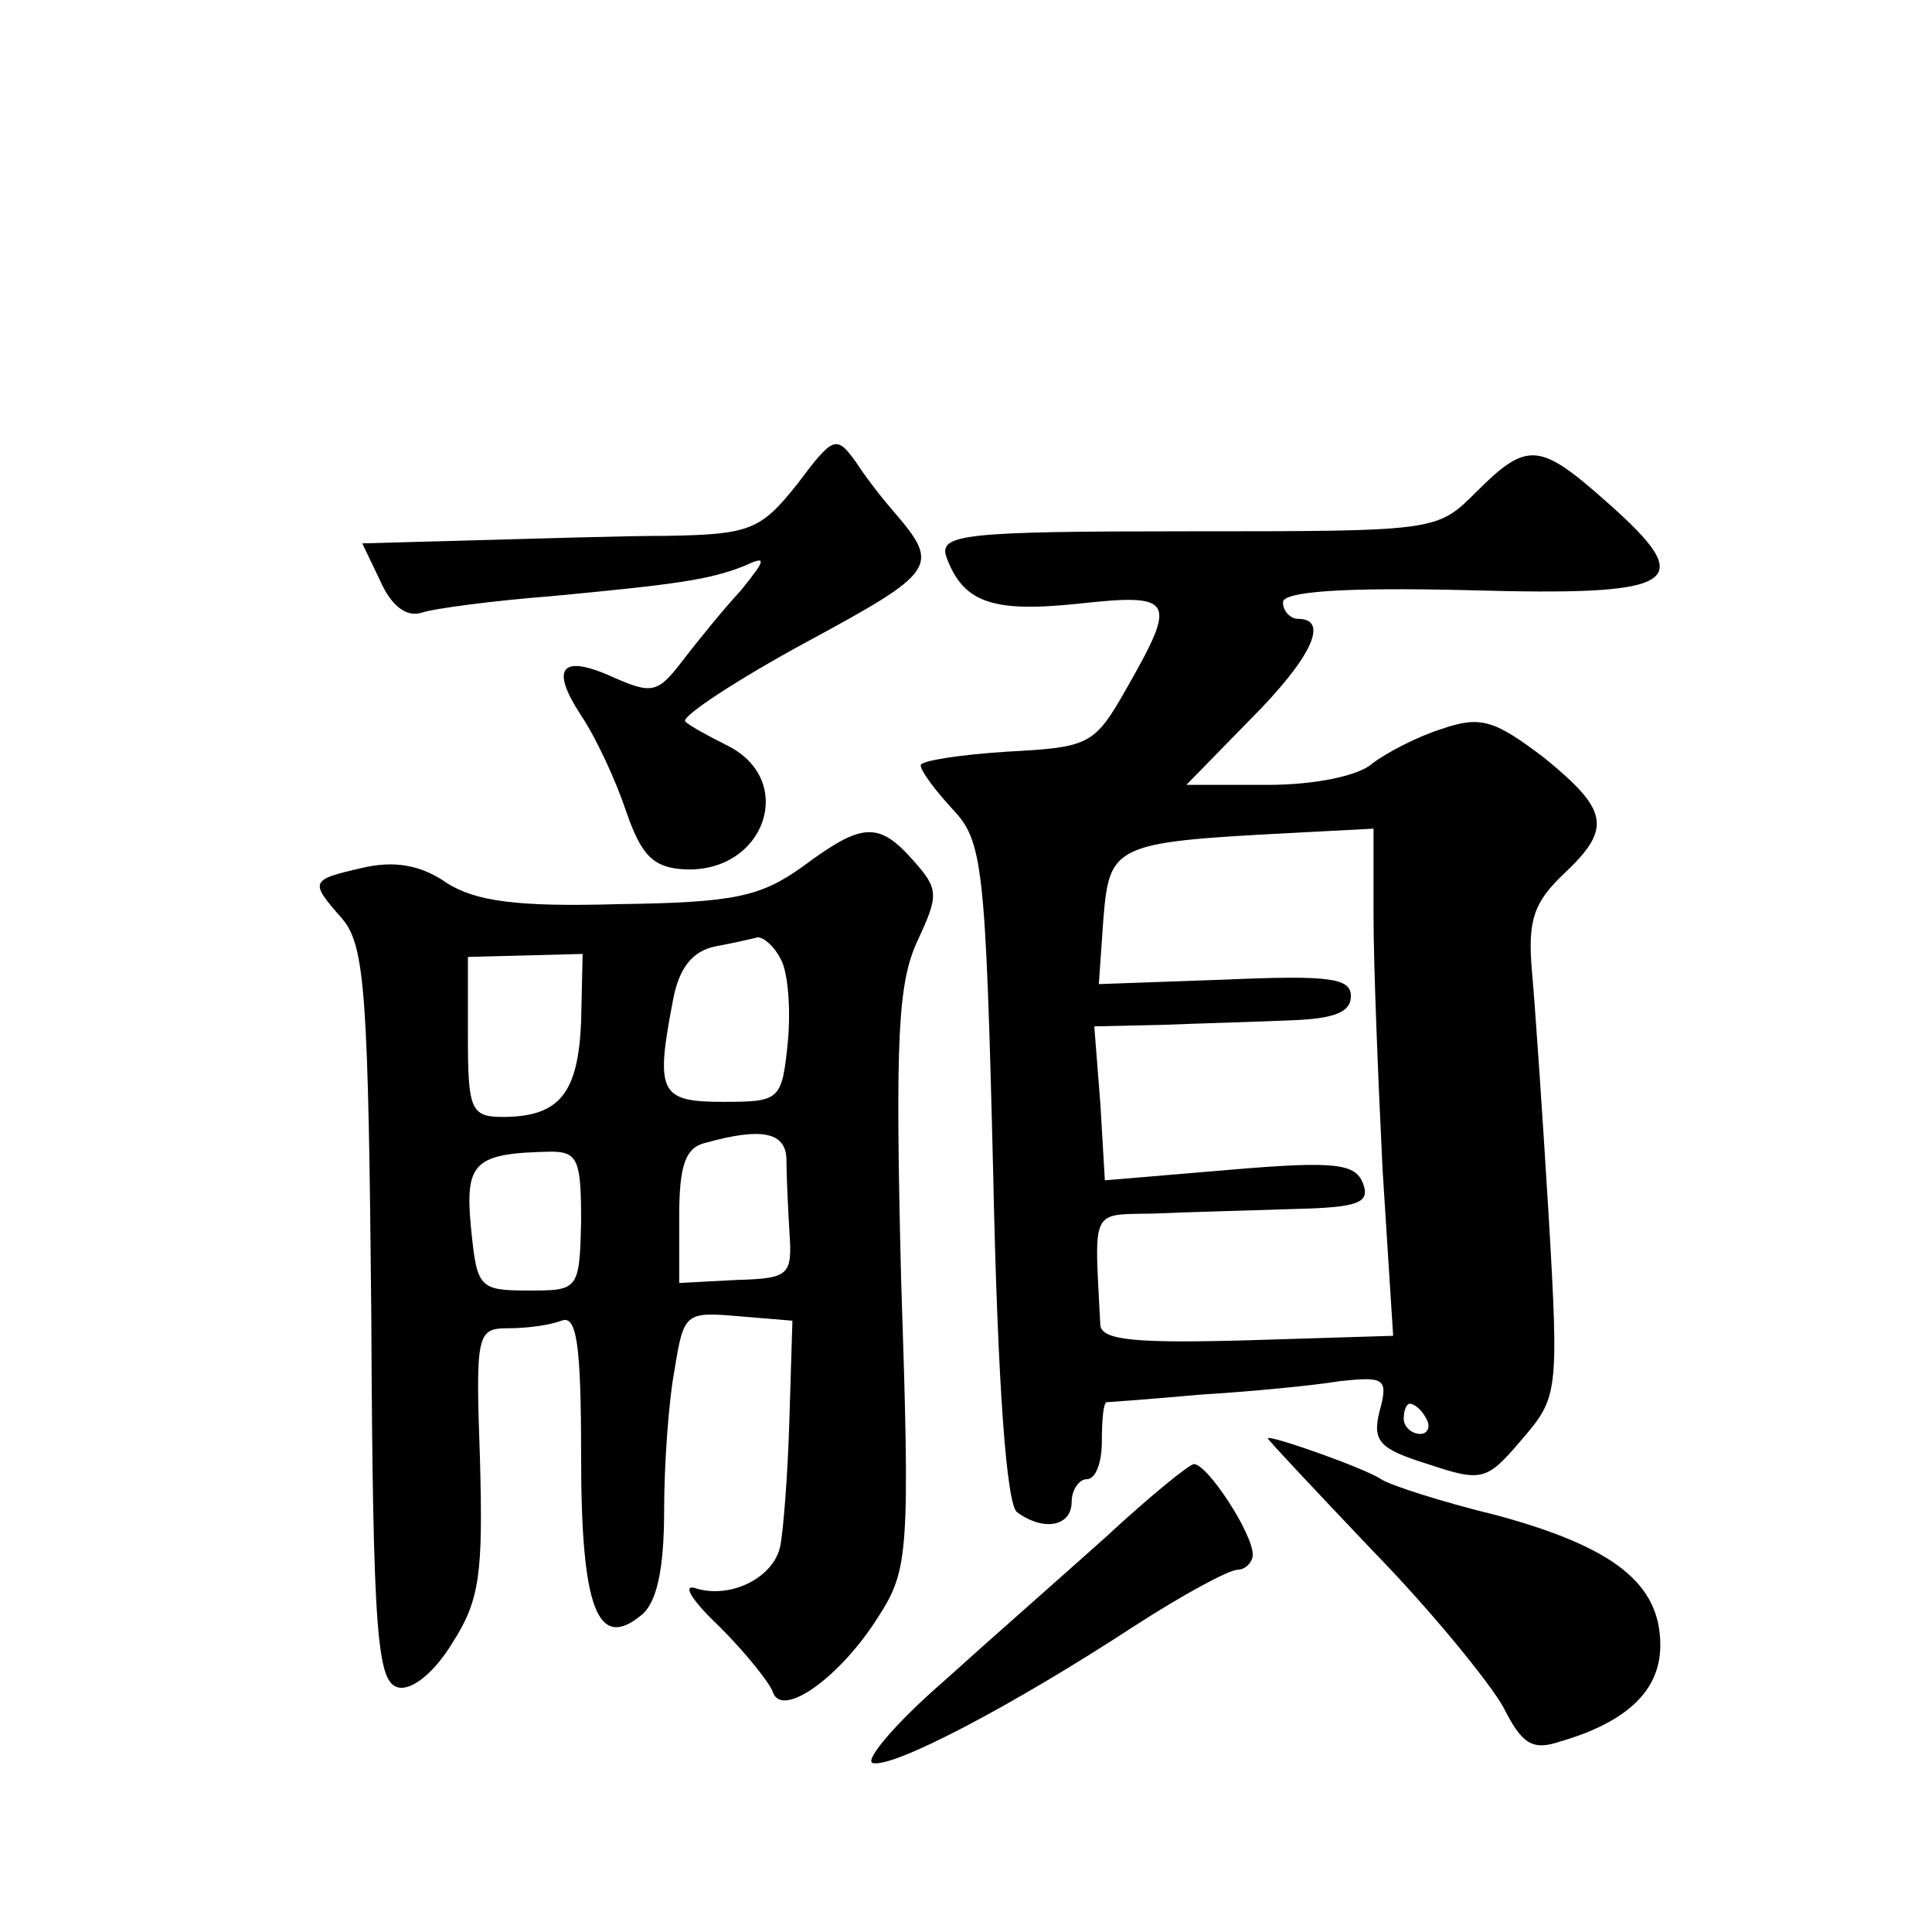
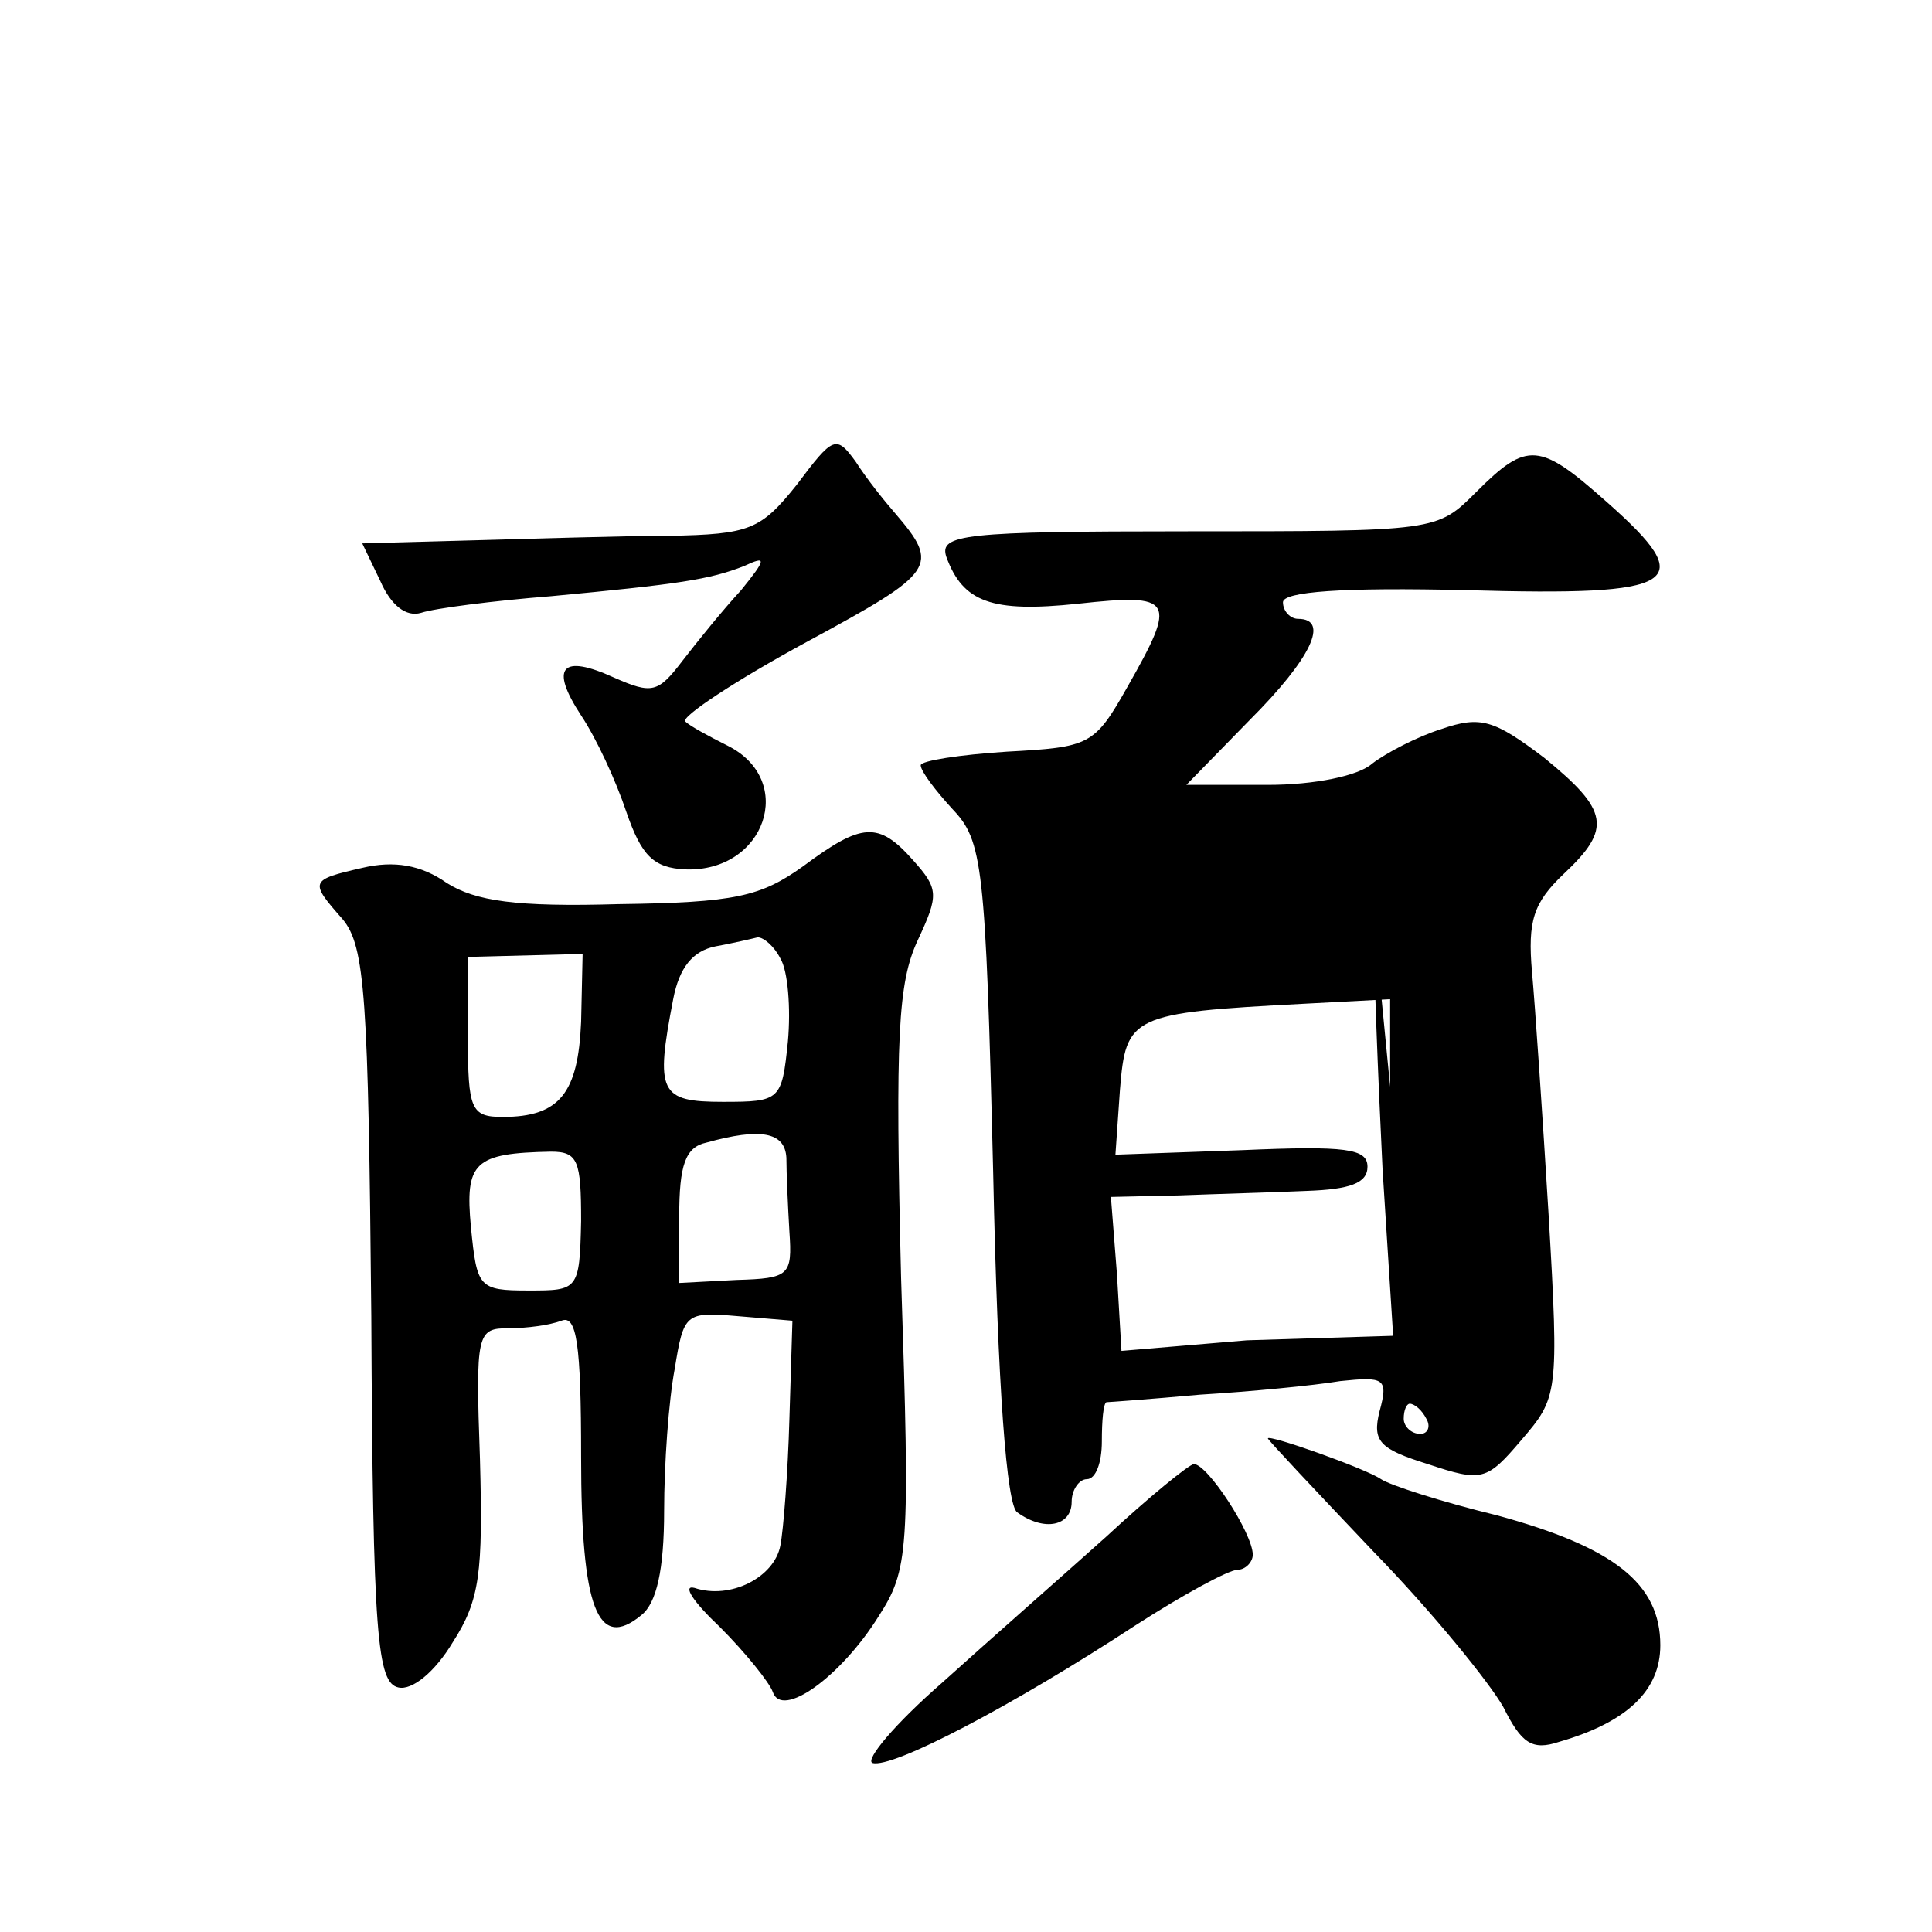
<svg xmlns="http://www.w3.org/2000/svg" version="1.0" width="128pt" height="128pt" viewBox="0 0 128 128" preserveAspectRatio="xMidYMid meet">
  <g transform="translate(0,128) scale(0.1,-0.1)" fill="#0" stroke="none">
-     <path d="M528 959 c-24 -30 -31 -33 -85 -34 -32 0 -91 -2 -130 -3 l-73 -2 12 -25 c7 -16 17 -24 27 -21 9 3 48 8 86 11 85 8 105 11 128 20 15 7 15 5 -2 -16 -12 -13 -29 -34 -39 -47 -16 -21 -20 -22 -45 -11 -35 16 -43 7 -22 -25 10 -15 23 -43 30 -64 10 -29 18 -37 39 -38 53 -2 74 59 28 82 -12 6 -25 13 -28 16 -3 3 33 27 81 53 85 46 88 50 58 85 -7 8 -19 23 -26 34 -13 18 -15 17 -39 -15z M978 954 c-26 -26 -26 -26 -191 -26 -149 0 -165 -2 -160 -17 11 -30 30 -37 87 -31 64 7 66 3 33 -55 -22 -39 -25 -40 -80 -43 -31 -2 -57 -6 -57 -9 0 -4 10 -17 21 -29 20 -21 22 -36 27 -241 3 -143 9 -221 16 -225 18 -13 36 -9 36 7 0 8 5 15 10 15 6 0 10 11 10 25 0 14 1 25 3 26 1 0 29 2 62 5 33 2 75 6 93 9 29 3 32 2 26 -20 -5 -20 0 -25 32 -35 36 -12 39 -11 62 16 24 28 25 30 18 149 -4 66 -9 139 -11 161 -3 34 1 46 21 65 32 30 30 42 -13 77 -33 25 -42 28 -68 19 -16 -5 -37 -16 -46 -23 -9 -8 -38 -14 -69 -14 l-54 0 42 43 c41 41 53 67 32 67 -5 0 -10 5 -10 11 0 7 39 10 122 8 141 -4 154 4 93 58 -45 40 -53 41 -87 7z m-68 -281 c0 -32 3 -107 6 -168 l7 -110 -97 -3 c-73 -2 -96 0 -97 10 -4 79 -7 73 36 74 22 1 63 2 92 3 43 1 51 4 46 17 -5 13 -18 15 -88 9 l-83 -7 -3 51 -4 51 45 1 c25 1 63 2 85 3 28 1 40 5 40 16 0 12 -14 14 -83 11 l-84 -3 3 43 c4 49 7 51 122 57 l57 3 0 -58z m35 -333 c3 -5 1 -10 -4 -10 -6 0 -11 5 -11 10 0 6 2 10 4 10 3 0 8 -4 11 -10z M532 706 c-28 -20 -45 -24 -122 -25 -68 -2 -95 2 -114 14 -17 12 -35 15 -56 10 -35 -8 -35 -9 -13 -34 15 -18 17 -52 19 -263 1 -213 4 -243 18 -246 9 -2 24 10 36 30 18 28 20 46 18 121 -3 84 -2 87 19 87 12 0 27 2 35 5 10 4 13 -15 13 -90 0 -101 11 -129 40 -105 10 8 15 30 15 69 0 31 3 73 7 94 6 37 7 38 42 35 l36 -3 -2 -65 c-1 -36 -4 -74 -6 -84 -4 -21 -33 -36 -57 -28 -8 2 -1 -9 17 -26 17 -17 33 -37 35 -43 6 -18 45 10 70 50 20 31 21 43 15 224 -4 161 -2 196 11 224 14 30 14 34 -3 53 -23 26 -34 25 -73 -4z m-15 -61 c5 -8 7 -33 5 -55 -4 -39 -5 -40 -43 -40 -42 0 -45 6 -33 68 4 21 13 32 28 35 11 2 24 5 28 6 4 0 11 -6 15 -14z m-132 -42 c-2 -47 -14 -63 -52 -63 -21 0 -23 5 -23 53 l0 53 38 1 38 1 -1 -45z m136 -90 c0 -10 1 -32 2 -49 2 -29 0 -31 -35 -32 l-38 -2 0 44 c0 34 4 46 18 49 36 10 52 7 53 -10z m-136 -42 c-1 -46 -2 -46 -35 -46 -33 0 -34 2 -38 42 -4 43 2 49 53 50 18 0 20 -6 20 -46z M840 327 c0 -1 32 -35 70 -75 39 -40 77 -87 86 -103 12 -24 19 -29 37 -23 45 13 67 34 67 64 0 41 -31 65 -108 86 -37 9 -71 20 -77 24 -10 7 -75 30 -75 27z M733 262 c-29 -26 -78 -69 -109 -97 -31 -27 -51 -51 -46 -53 13 -4 93 38 174 91 31 20 62 37 68 37 5 0 10 5 10 10 0 14 -30 60 -39 60 -3 0 -30 -22 -58 -48z" />
+     <path d="M528 959 c-24 -30 -31 -33 -85 -34 -32 0 -91 -2 -130 -3 l-73 -2 12 -25 c7 -16 17 -24 27 -21 9 3 48 8 86 11 85 8 105 11 128 20 15 7 15 5 -2 -16 -12 -13 -29 -34 -39 -47 -16 -21 -20 -22 -45 -11 -35 16 -43 7 -22 -25 10 -15 23 -43 30 -64 10 -29 18 -37 39 -38 53 -2 74 59 28 82 -12 6 -25 13 -28 16 -3 3 33 27 81 53 85 46 88 50 58 85 -7 8 -19 23 -26 34 -13 18 -15 17 -39 -15z M978 954 c-26 -26 -26 -26 -191 -26 -149 0 -165 -2 -160 -17 11 -30 30 -37 87 -31 64 7 66 3 33 -55 -22 -39 -25 -40 -80 -43 -31 -2 -57 -6 -57 -9 0 -4 10 -17 21 -29 20 -21 22 -36 27 -241 3 -143 9 -221 16 -225 18 -13 36 -9 36 7 0 8 5 15 10 15 6 0 10 11 10 25 0 14 1 25 3 26 1 0 29 2 62 5 33 2 75 6 93 9 29 3 32 2 26 -20 -5 -20 0 -25 32 -35 36 -12 39 -11 62 16 24 28 25 30 18 149 -4 66 -9 139 -11 161 -3 34 1 46 21 65 32 30 30 42 -13 77 -33 25 -42 28 -68 19 -16 -5 -37 -16 -46 -23 -9 -8 -38 -14 -69 -14 l-54 0 42 43 c41 41 53 67 32 67 -5 0 -10 5 -10 11 0 7 39 10 122 8 141 -4 154 4 93 58 -45 40 -53 41 -87 7z m-68 -281 c0 -32 3 -107 6 -168 l7 -110 -97 -3 l-83 -7 -3 51 -4 51 45 1 c25 1 63 2 85 3 28 1 40 5 40 16 0 12 -14 14 -83 11 l-84 -3 3 43 c4 49 7 51 122 57 l57 3 0 -58z m35 -333 c3 -5 1 -10 -4 -10 -6 0 -11 5 -11 10 0 6 2 10 4 10 3 0 8 -4 11 -10z M532 706 c-28 -20 -45 -24 -122 -25 -68 -2 -95 2 -114 14 -17 12 -35 15 -56 10 -35 -8 -35 -9 -13 -34 15 -18 17 -52 19 -263 1 -213 4 -243 18 -246 9 -2 24 10 36 30 18 28 20 46 18 121 -3 84 -2 87 19 87 12 0 27 2 35 5 10 4 13 -15 13 -90 0 -101 11 -129 40 -105 10 8 15 30 15 69 0 31 3 73 7 94 6 37 7 38 42 35 l36 -3 -2 -65 c-1 -36 -4 -74 -6 -84 -4 -21 -33 -36 -57 -28 -8 2 -1 -9 17 -26 17 -17 33 -37 35 -43 6 -18 45 10 70 50 20 31 21 43 15 224 -4 161 -2 196 11 224 14 30 14 34 -3 53 -23 26 -34 25 -73 -4z m-15 -61 c5 -8 7 -33 5 -55 -4 -39 -5 -40 -43 -40 -42 0 -45 6 -33 68 4 21 13 32 28 35 11 2 24 5 28 6 4 0 11 -6 15 -14z m-132 -42 c-2 -47 -14 -63 -52 -63 -21 0 -23 5 -23 53 l0 53 38 1 38 1 -1 -45z m136 -90 c0 -10 1 -32 2 -49 2 -29 0 -31 -35 -32 l-38 -2 0 44 c0 34 4 46 18 49 36 10 52 7 53 -10z m-136 -42 c-1 -46 -2 -46 -35 -46 -33 0 -34 2 -38 42 -4 43 2 49 53 50 18 0 20 -6 20 -46z M840 327 c0 -1 32 -35 70 -75 39 -40 77 -87 86 -103 12 -24 19 -29 37 -23 45 13 67 34 67 64 0 41 -31 65 -108 86 -37 9 -71 20 -77 24 -10 7 -75 30 -75 27z M733 262 c-29 -26 -78 -69 -109 -97 -31 -27 -51 -51 -46 -53 13 -4 93 38 174 91 31 20 62 37 68 37 5 0 10 5 10 10 0 14 -30 60 -39 60 -3 0 -30 -22 -58 -48z" />
  </g>
</svg>